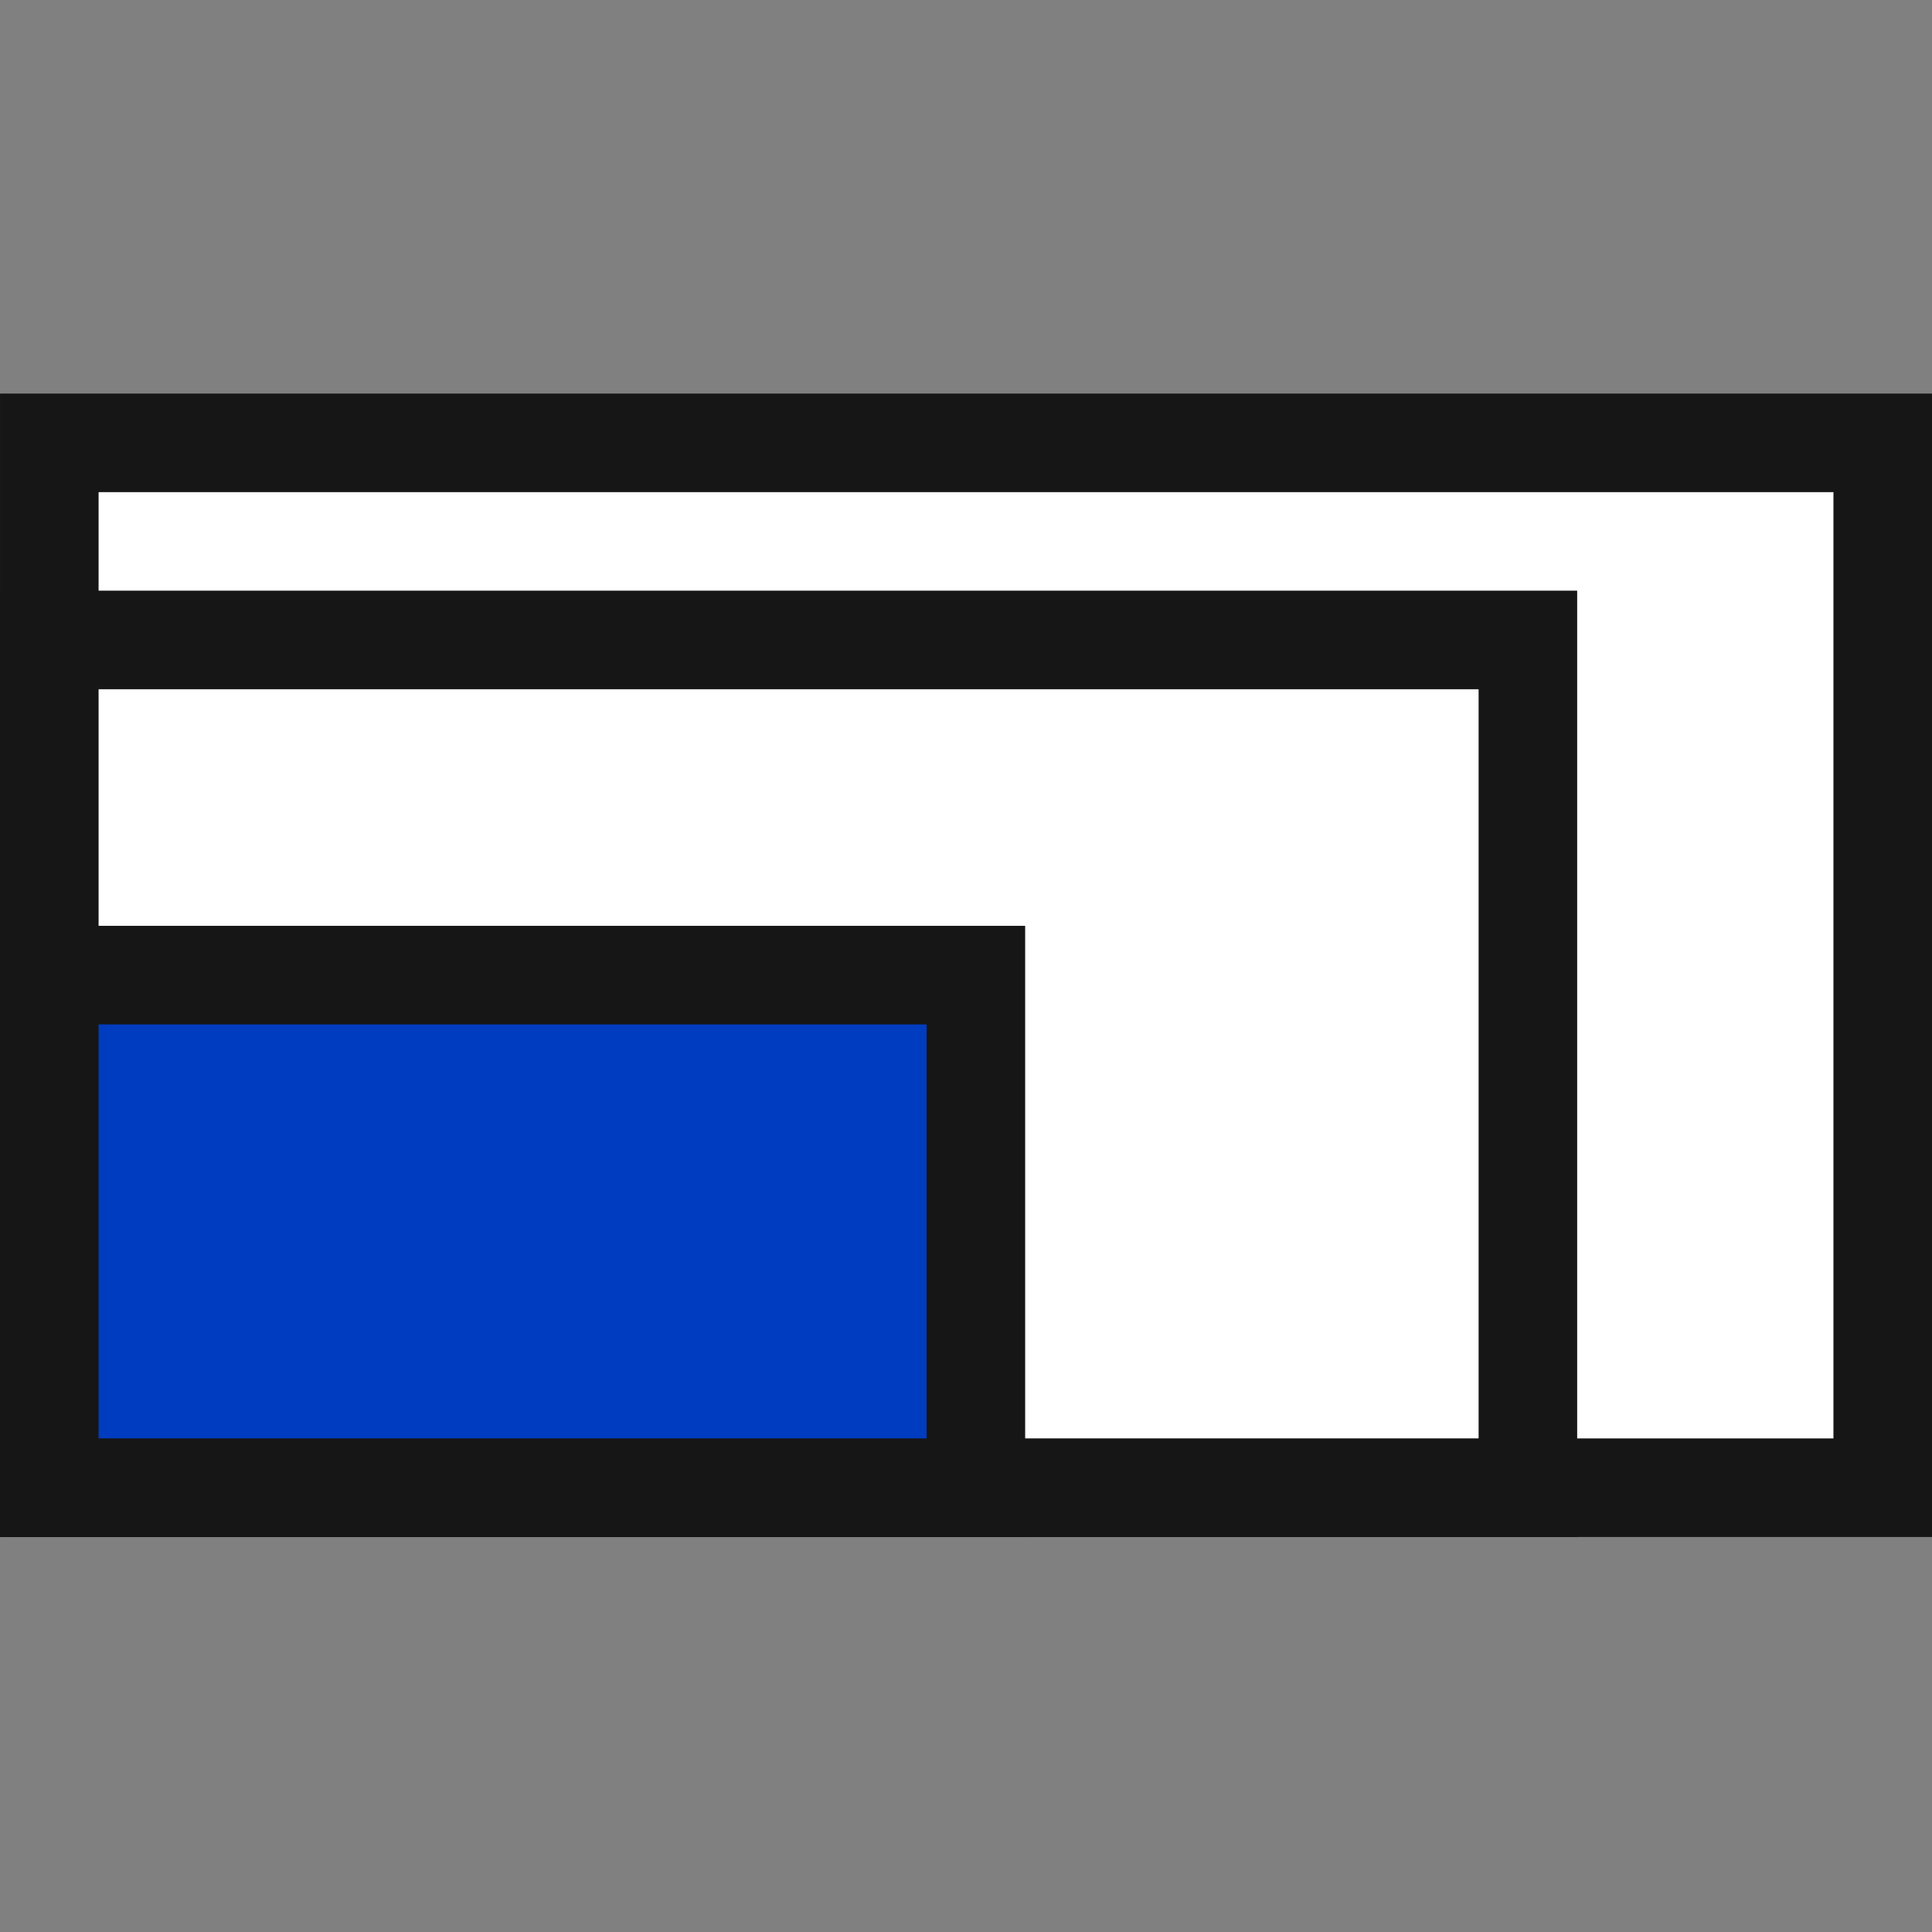
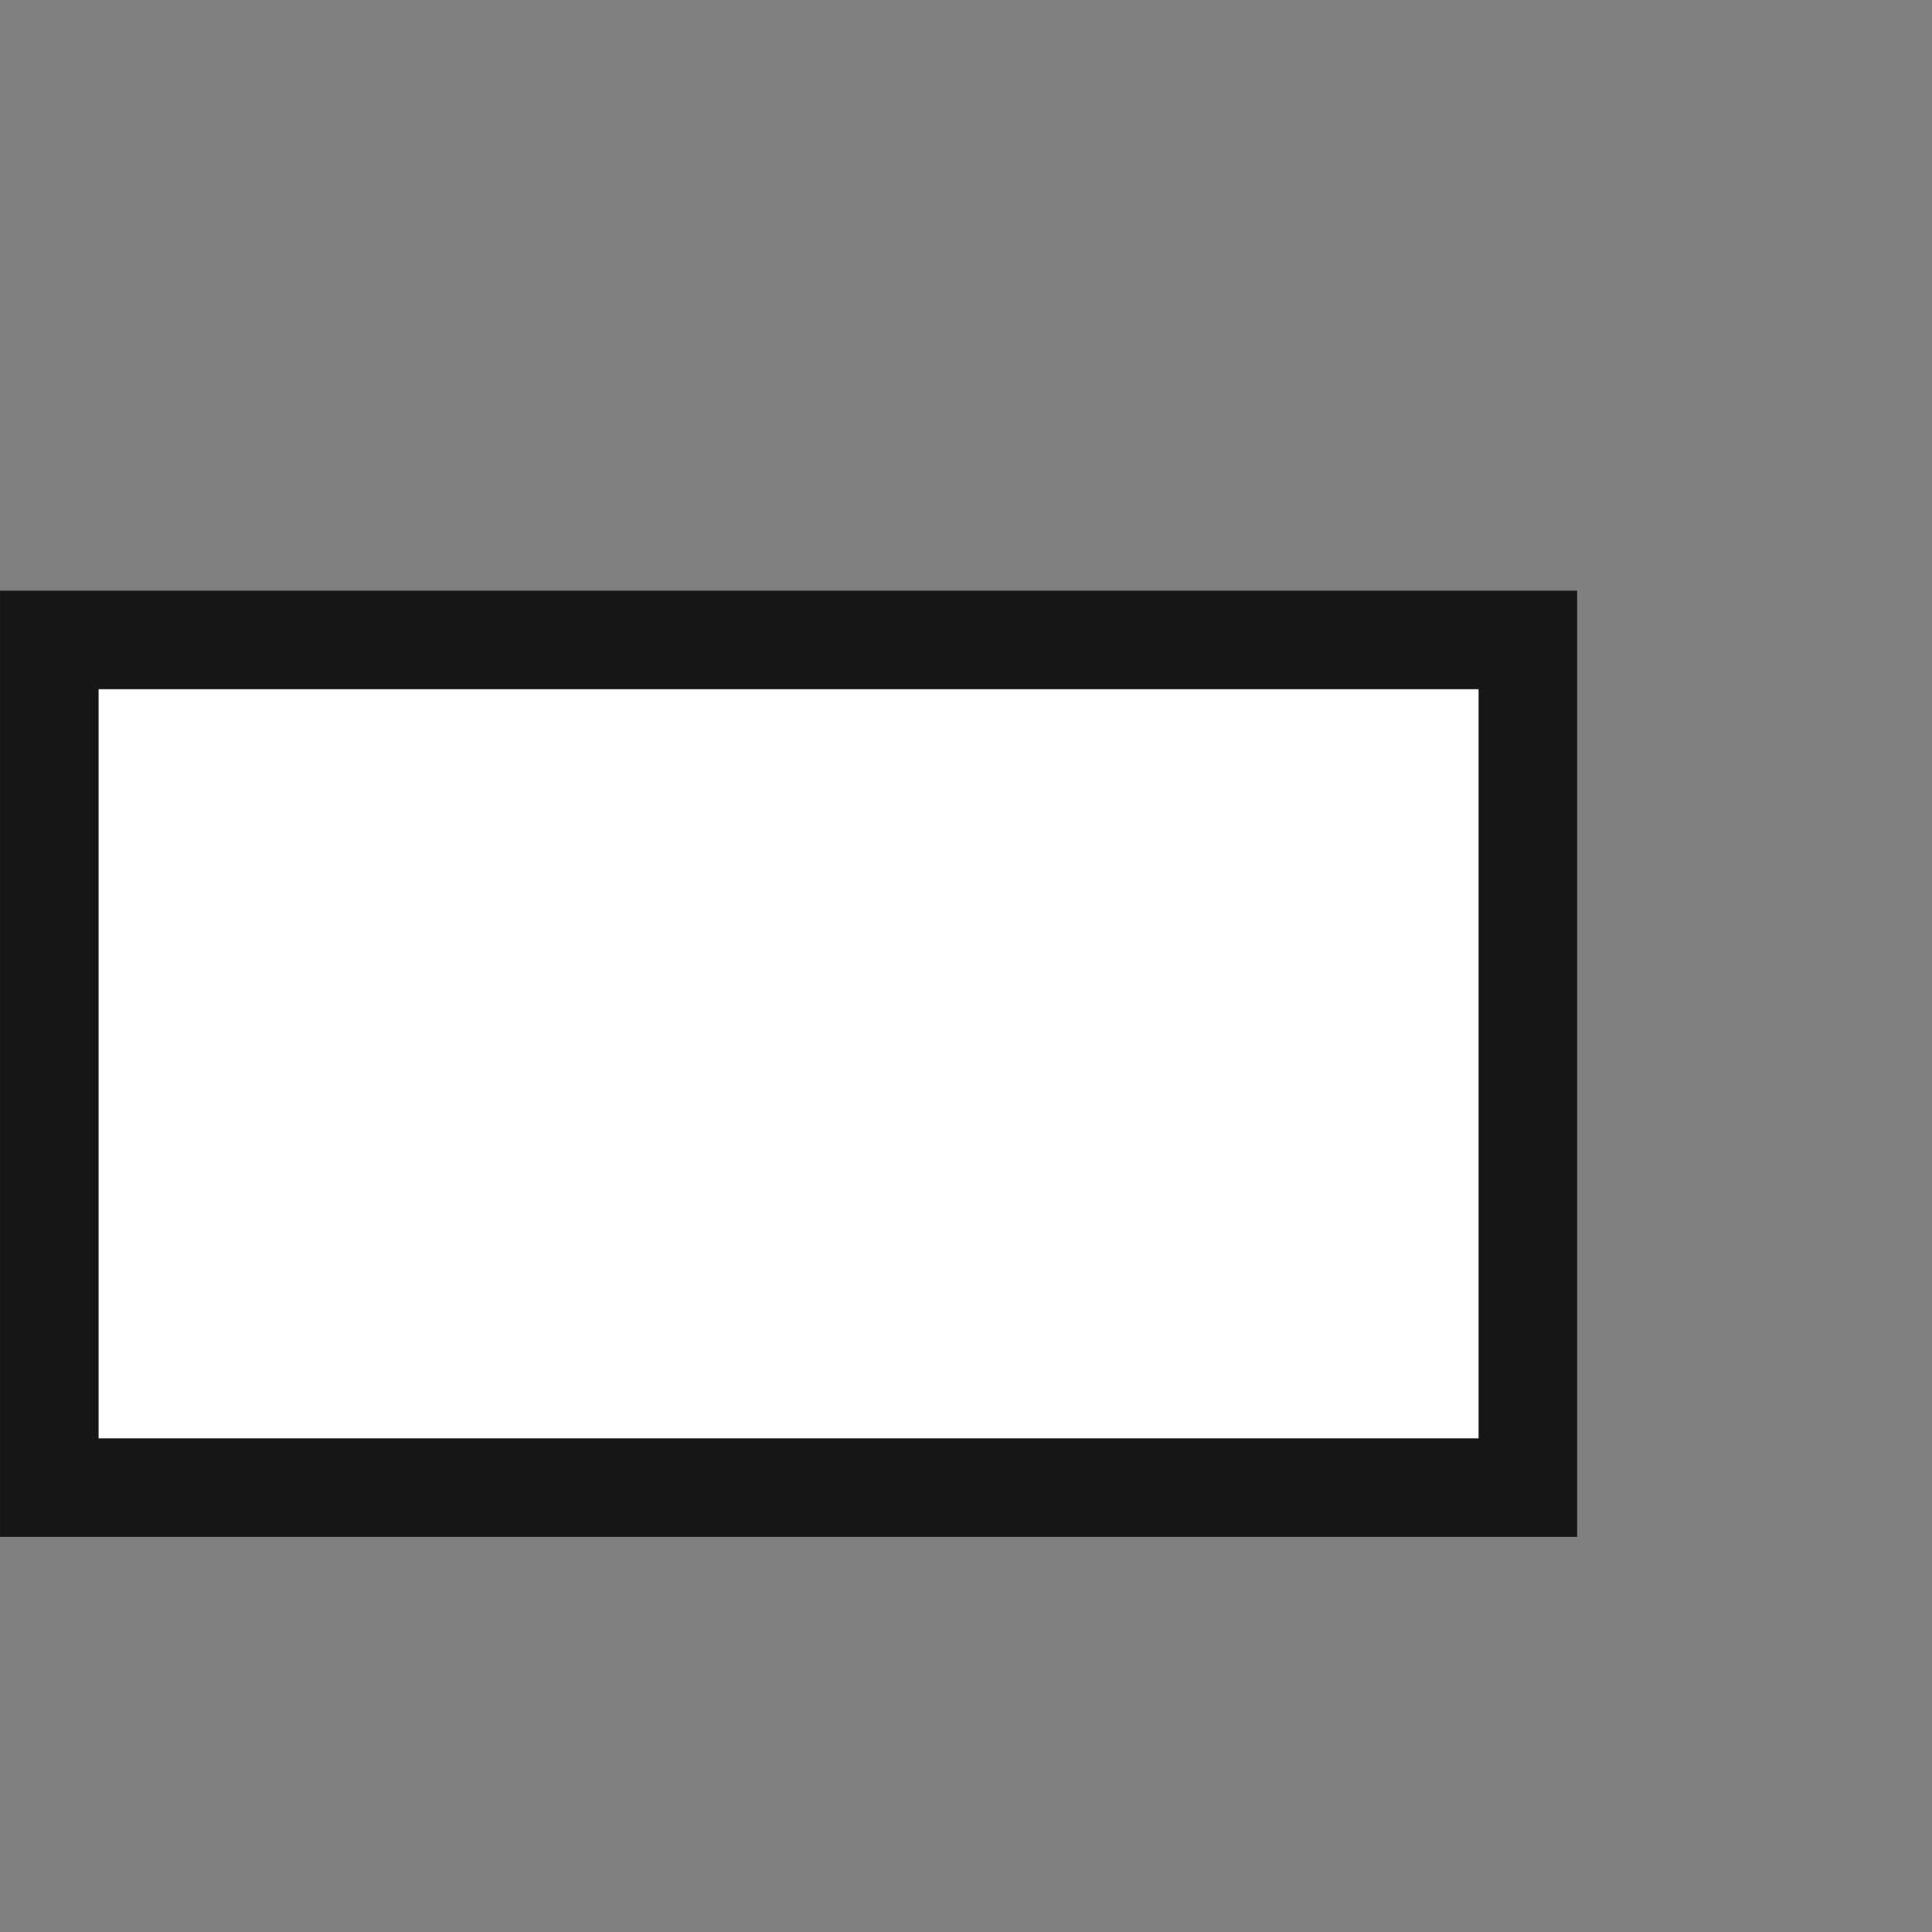
<svg xmlns="http://www.w3.org/2000/svg" width="54" height="54" viewBox="0 0 54 54" fill="none">
  <rect x="0" y="0" width="54" height="54" fill="#808080" stroke="none" />
-   <rect x="1.378" y="12.378" width="51.245" height="29.204" fill="white" stroke="#161616" stroke-width="2.755" />
  <rect x="1.378" y="17.887" width="41.327" height="23.694" fill="white" stroke="#161616" stroke-width="2.755" />
-   <rect x="1.378" y="27.255" width="25.898" height="14.326" fill="#003CBF" stroke="#161616" stroke-width="2.755" />
</svg>